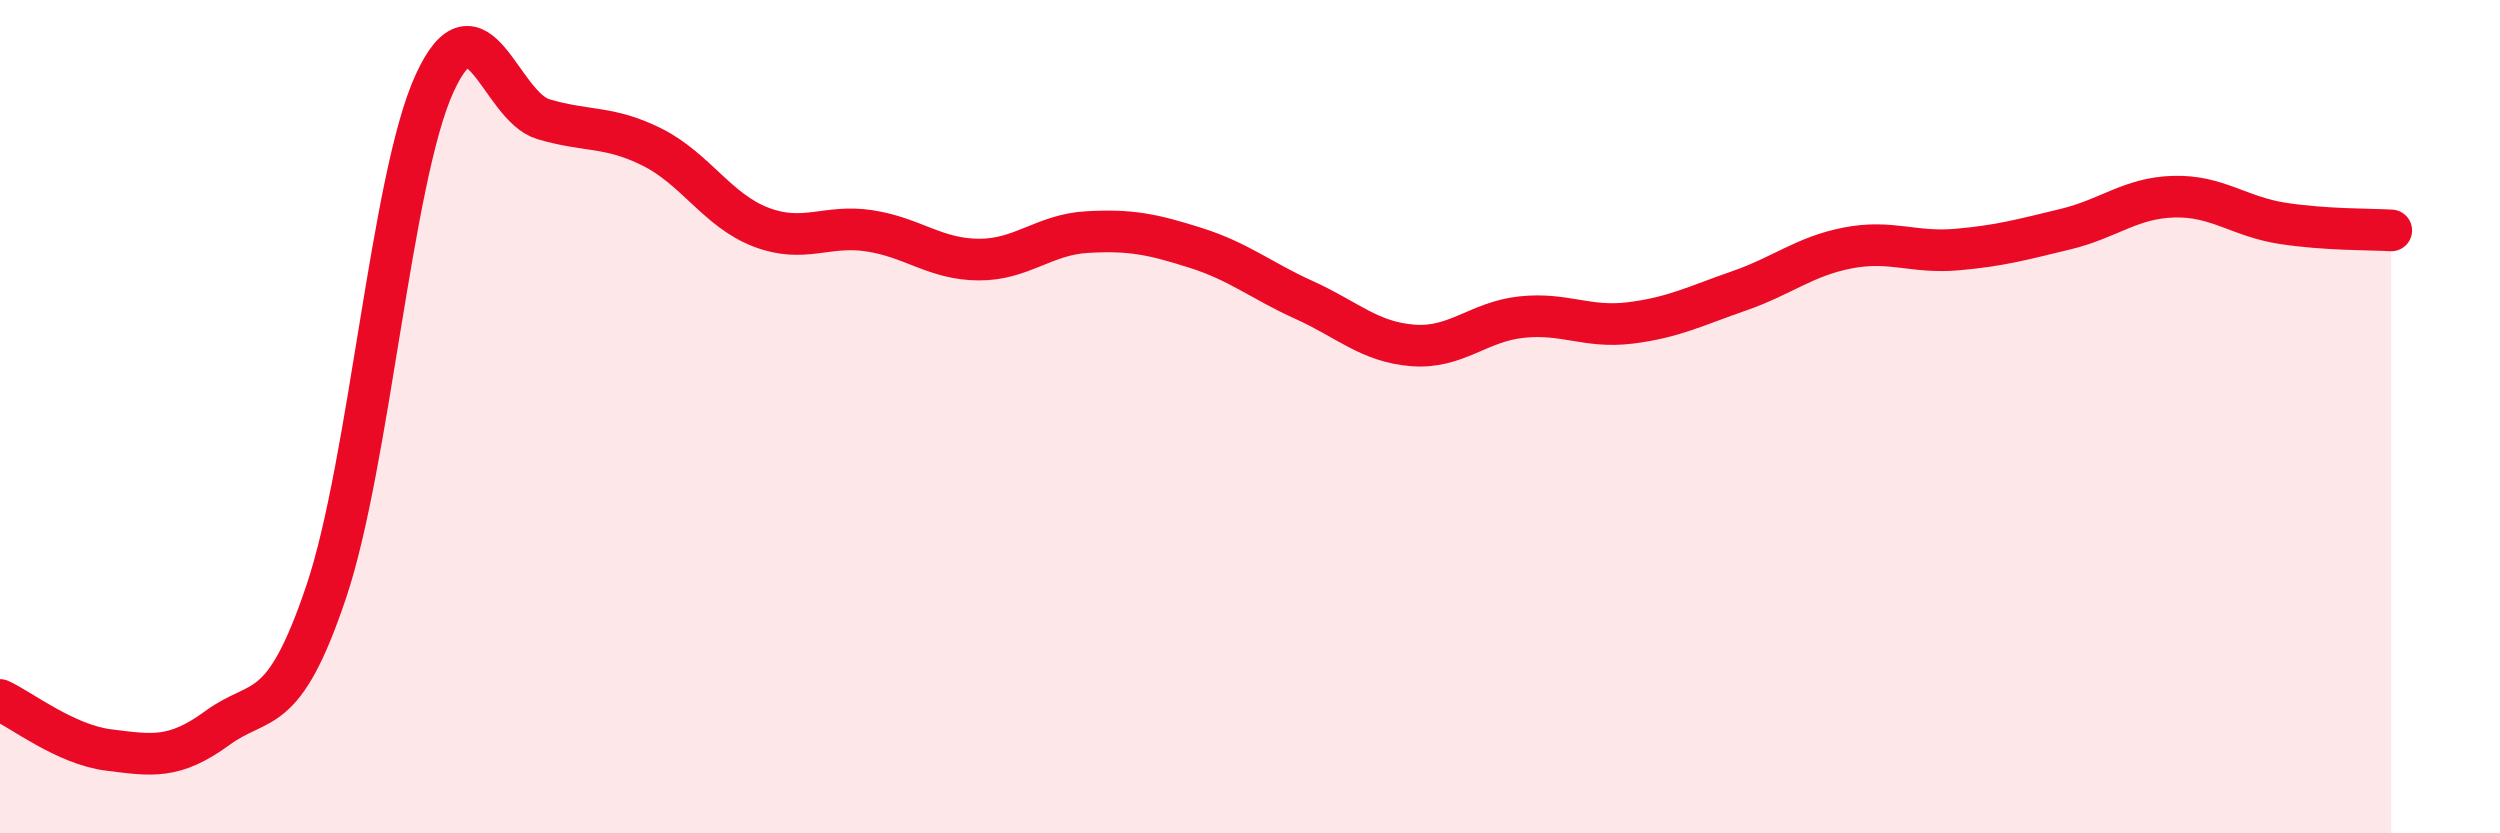
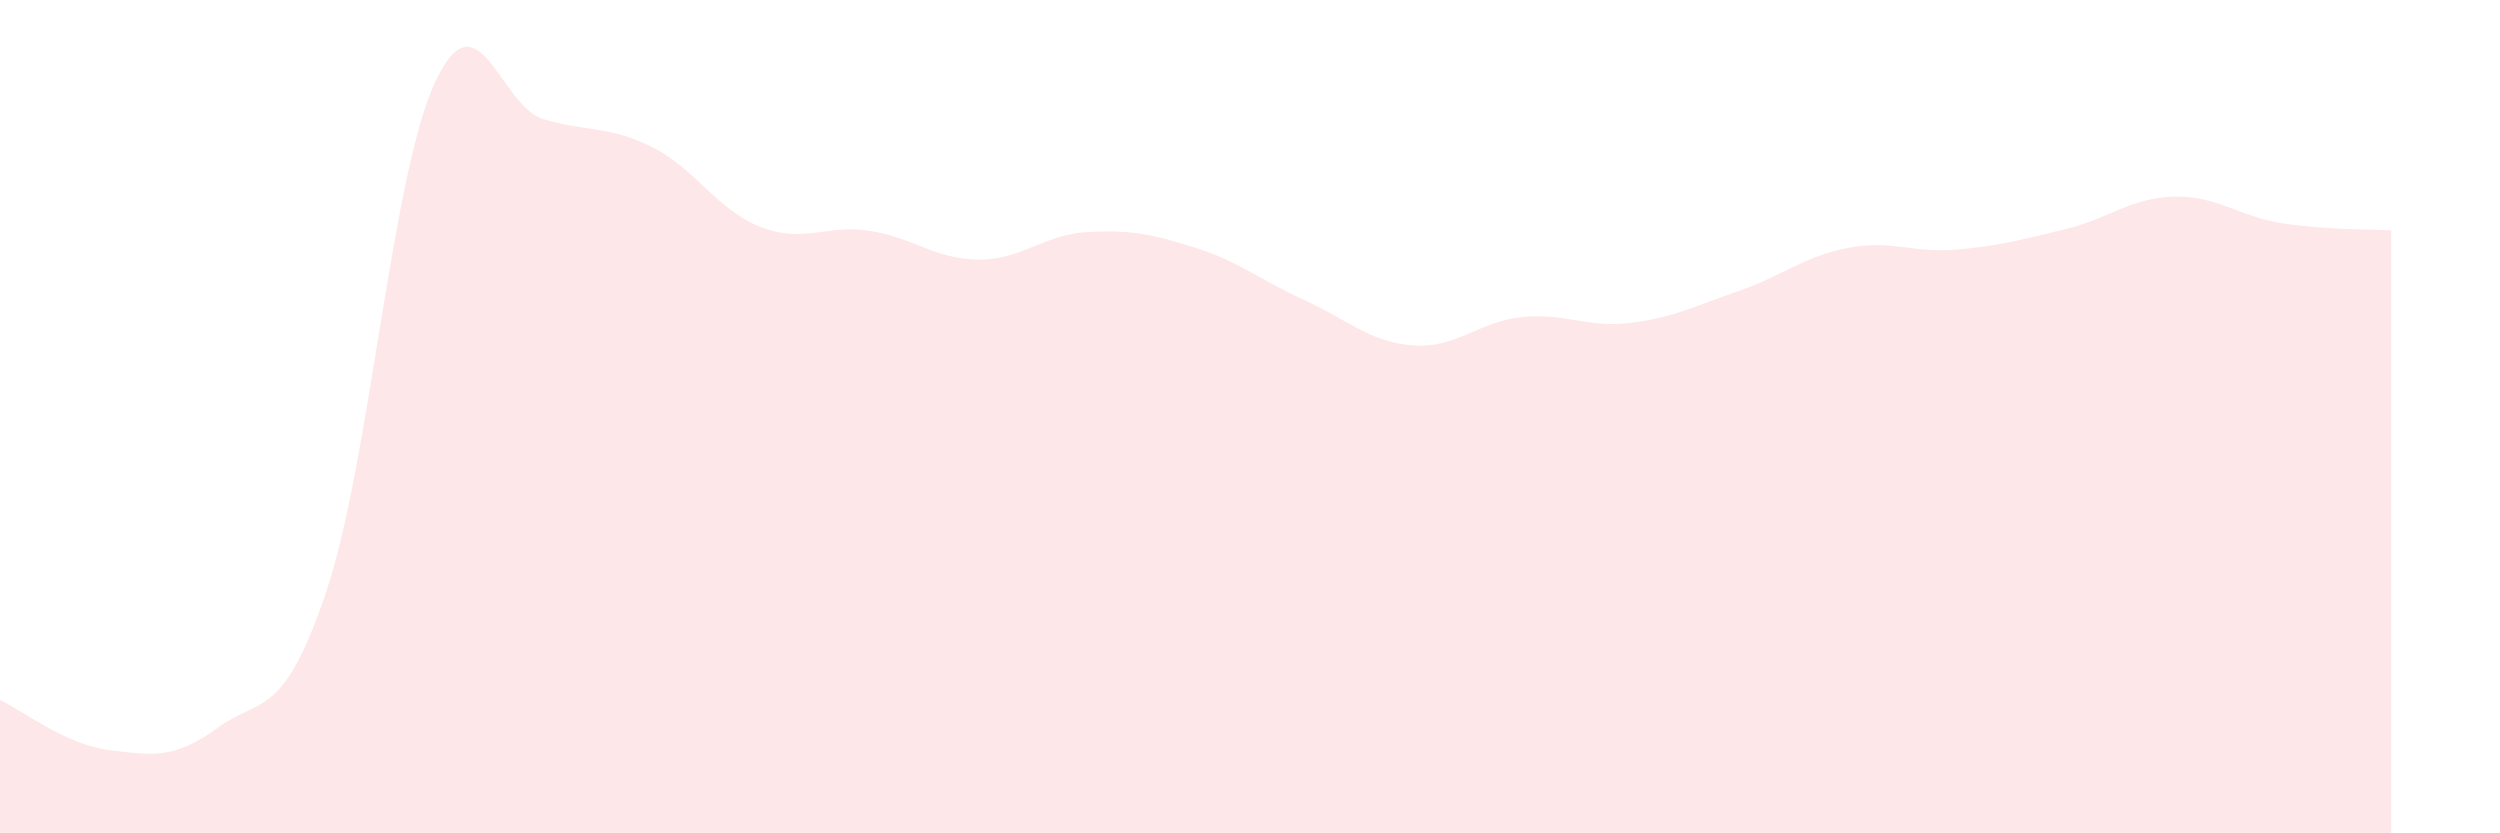
<svg xmlns="http://www.w3.org/2000/svg" width="60" height="20" viewBox="0 0 60 20">
  <path d="M 0,16.8 C 0.52,17.04 1.57,17.87 2.61,18 C 3.65,18.13 4.18,18.23 5.22,17.47 C 6.26,16.71 6.79,17.29 7.83,14.2 C 8.87,11.11 9.39,4.27 10.43,2 C 11.47,-0.27 12,2.55 13.04,2.86 C 14.08,3.17 14.61,3.01 15.65,3.53 C 16.69,4.05 17.22,5.05 18.26,5.45 C 19.3,5.85 19.83,5.38 20.87,5.54 C 21.91,5.7 22.44,6.22 23.48,6.23 C 24.52,6.24 25.05,5.63 26.09,5.57 C 27.13,5.51 27.66,5.62 28.7,5.95 C 29.74,6.28 30.26,6.73 31.3,7.2 C 32.34,7.67 32.87,8.21 33.91,8.29 C 34.95,8.37 35.48,7.72 36.52,7.61 C 37.56,7.5 38.09,7.88 39.13,7.75 C 40.17,7.62 40.7,7.34 41.74,6.98 C 42.78,6.62 43.31,6.15 44.35,5.95 C 45.39,5.75 45.92,6.08 46.96,5.99 C 48,5.9 48.53,5.75 49.57,5.5 C 50.61,5.25 51.13,4.75 52.17,4.72 C 53.21,4.69 53.74,5.2 54.78,5.36 C 55.82,5.52 56.87,5.5 57.39,5.53L57.39 20L0 20Z" fill="#EB0A25" opacity="0.1" stroke-linecap="round" stroke-linejoin="round" />
-   <path d="M 0,16.8 C 0.52,17.04 1.57,17.87 2.61,18 C 3.65,18.13 4.18,18.23 5.22,17.47 C 6.26,16.71 6.79,17.29 7.83,14.2 C 8.87,11.11 9.39,4.27 10.43,2 C 11.47,-0.27 12,2.55 13.04,2.86 C 14.08,3.17 14.61,3.01 15.65,3.53 C 16.69,4.05 17.22,5.05 18.26,5.45 C 19.3,5.85 19.83,5.38 20.87,5.54 C 21.91,5.7 22.44,6.22 23.48,6.23 C 24.52,6.24 25.05,5.63 26.09,5.57 C 27.13,5.51 27.66,5.62 28.7,5.95 C 29.74,6.28 30.26,6.73 31.3,7.2 C 32.34,7.67 32.87,8.21 33.91,8.29 C 34.95,8.37 35.48,7.72 36.52,7.61 C 37.56,7.5 38.09,7.88 39.13,7.75 C 40.17,7.62 40.7,7.34 41.74,6.98 C 42.78,6.62 43.31,6.15 44.35,5.95 C 45.39,5.75 45.92,6.08 46.96,5.99 C 48,5.9 48.53,5.75 49.57,5.5 C 50.61,5.25 51.13,4.75 52.17,4.72 C 53.21,4.69 53.74,5.2 54.78,5.36 C 55.82,5.52 56.87,5.5 57.39,5.53" stroke="#EB0A25" stroke-width="1" fill="none" stroke-linecap="round" stroke-linejoin="round" />
</svg>